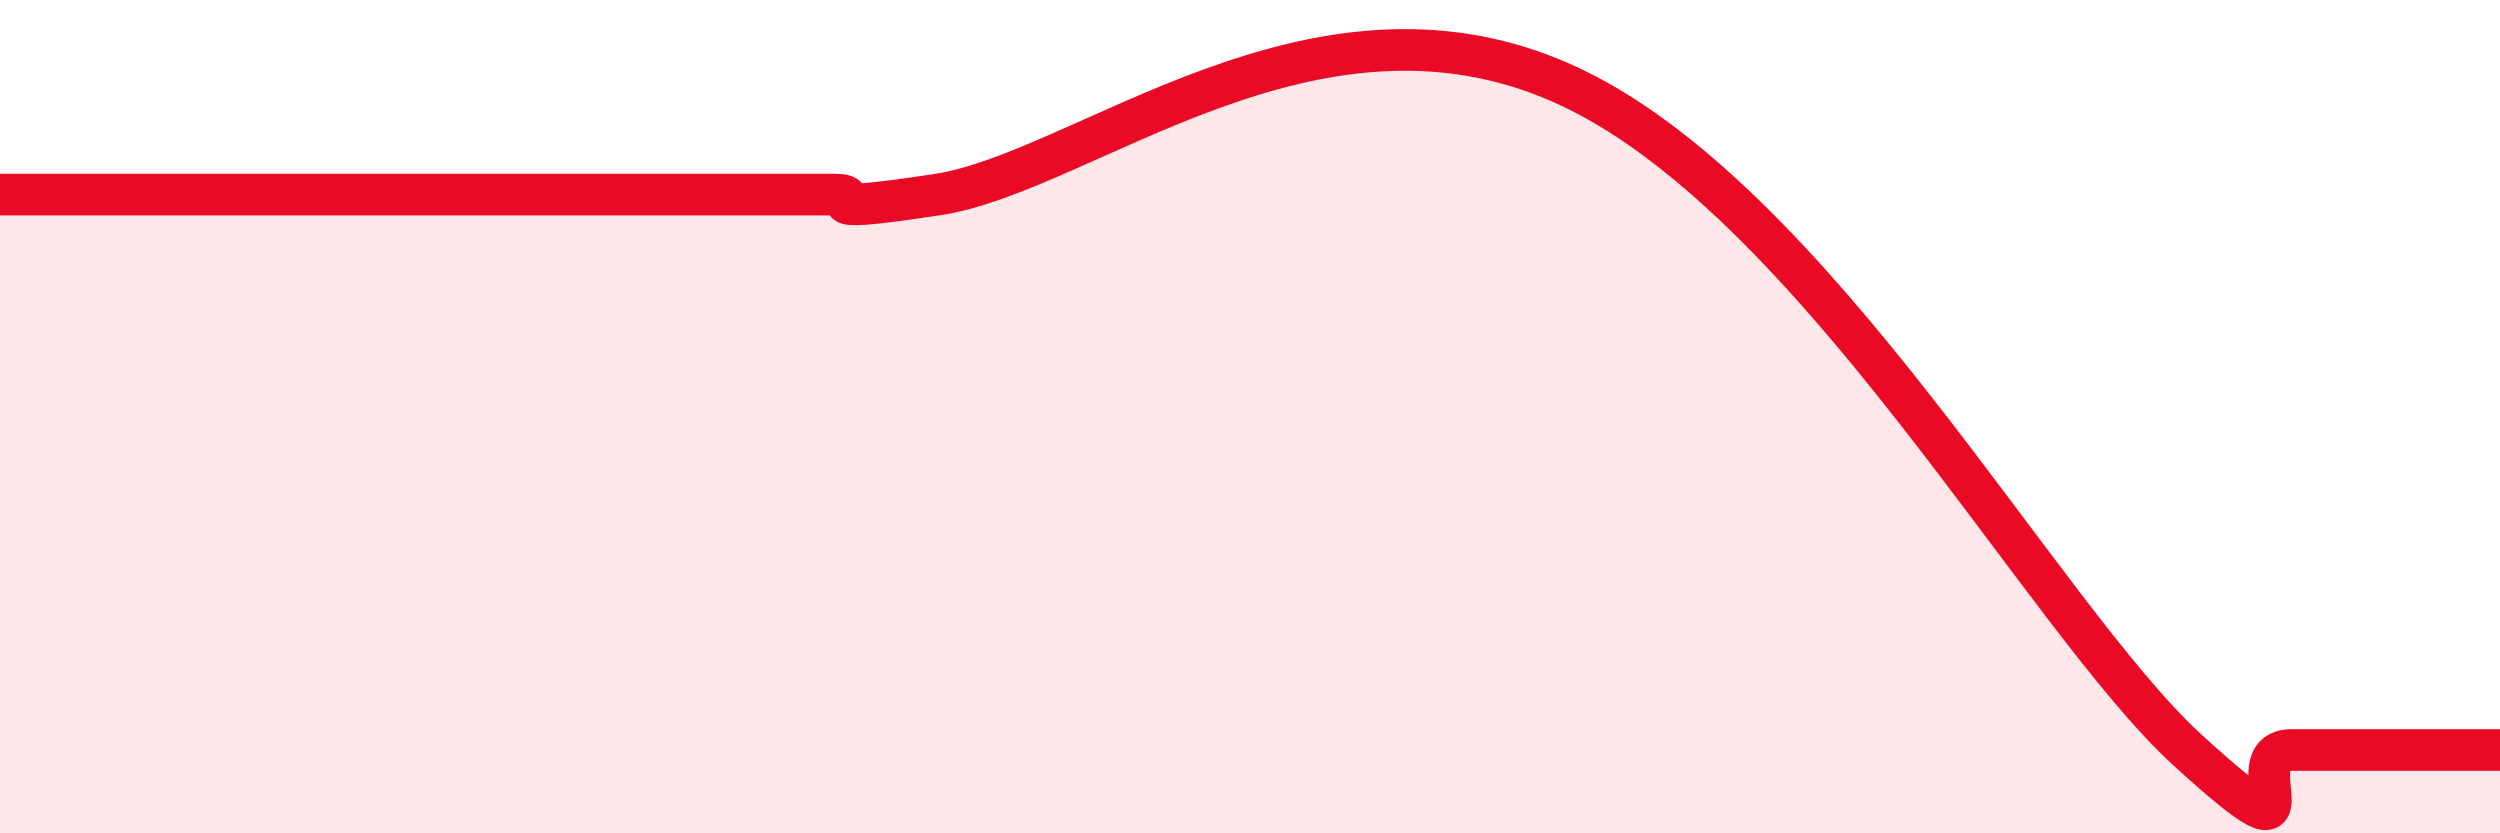
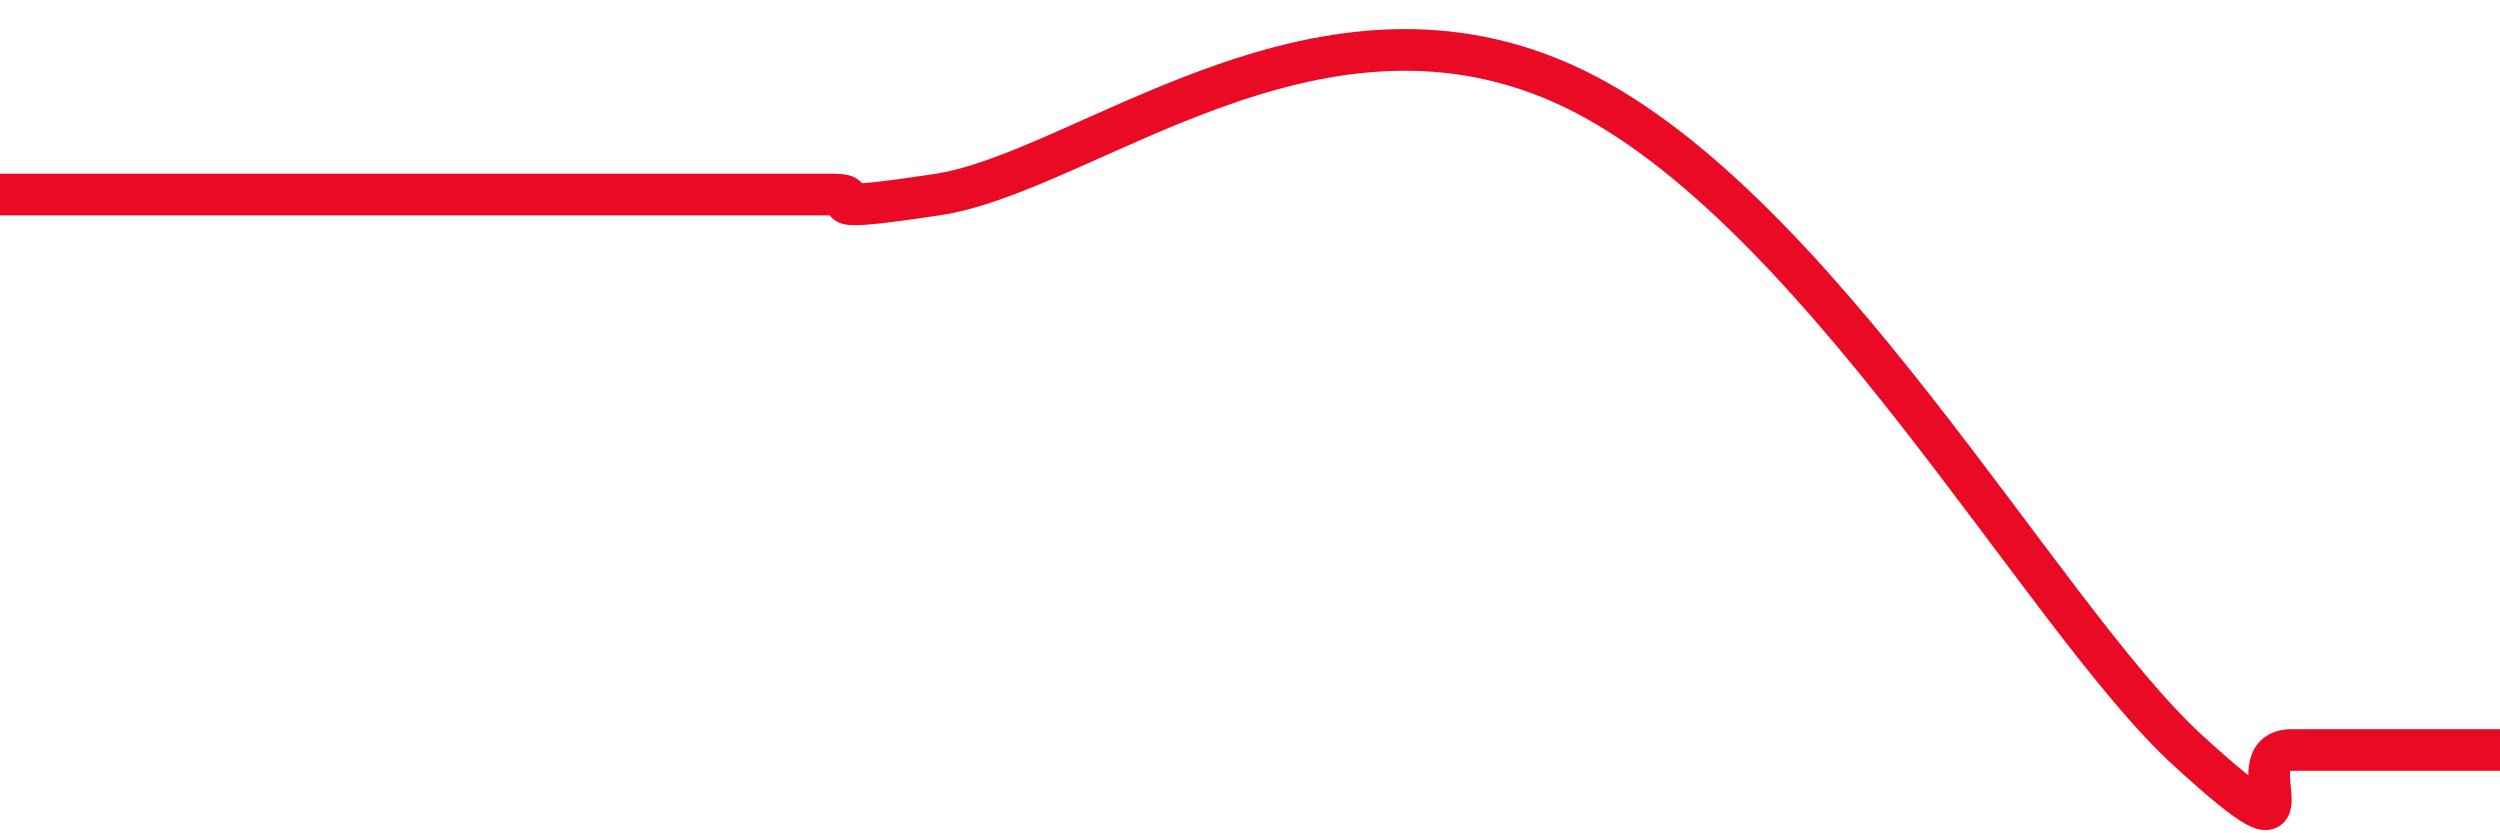
<svg xmlns="http://www.w3.org/2000/svg" width="60" height="20" viewBox="0 0 60 20">
-   <path d="M 0,4.67 C 0.5,4.67 1.5,4.67 2.5,4.67 C 3.5,4.67 4,4.67 5,4.67 C 6,4.67 6.5,4.67 7.5,4.67 C 8.5,4.67 9,4.67 10,4.67 C 11,4.67 11.5,4.67 12.5,4.67 C 13.5,4.67 14,4.67 15,4.67 C 16,4.67 16.5,4.67 17.5,4.67 C 18.5,4.67 19,4.67 20,4.67 C 21,4.67 19,5.2 22.5,4.67 C 26,4.14 31.5,-0.67 37.5,2 C 43.5,4.67 49,14.8 52.5,18 C 56,21.2 53.5,18 55,18 C 56.5,18 59,18 60,18L60 20L0 20Z" fill="#EB0A25" opacity="0.1" stroke-linecap="round" stroke-linejoin="round" />
  <path d="M 0,4.67 C 0.5,4.67 1.5,4.67 2.5,4.67 C 3.5,4.67 4,4.67 5,4.67 C 6,4.67 6.5,4.67 7.5,4.67 C 8.5,4.67 9,4.67 10,4.67 C 11,4.67 11.5,4.67 12.5,4.67 C 13.5,4.67 14,4.67 15,4.67 C 16,4.67 16.5,4.67 17.5,4.67 C 18.5,4.67 19,4.67 20,4.67 C 21,4.67 19,5.2 22.5,4.67 C 26,4.14 31.5,-0.67 37.5,2 C 43.5,4.67 49,14.8 52.5,18 C 56,21.2 53.5,18 55,18 C 56.5,18 59,18 60,18" stroke="#EB0A25" stroke-width="1" fill="none" stroke-linecap="round" stroke-linejoin="round" />
</svg>